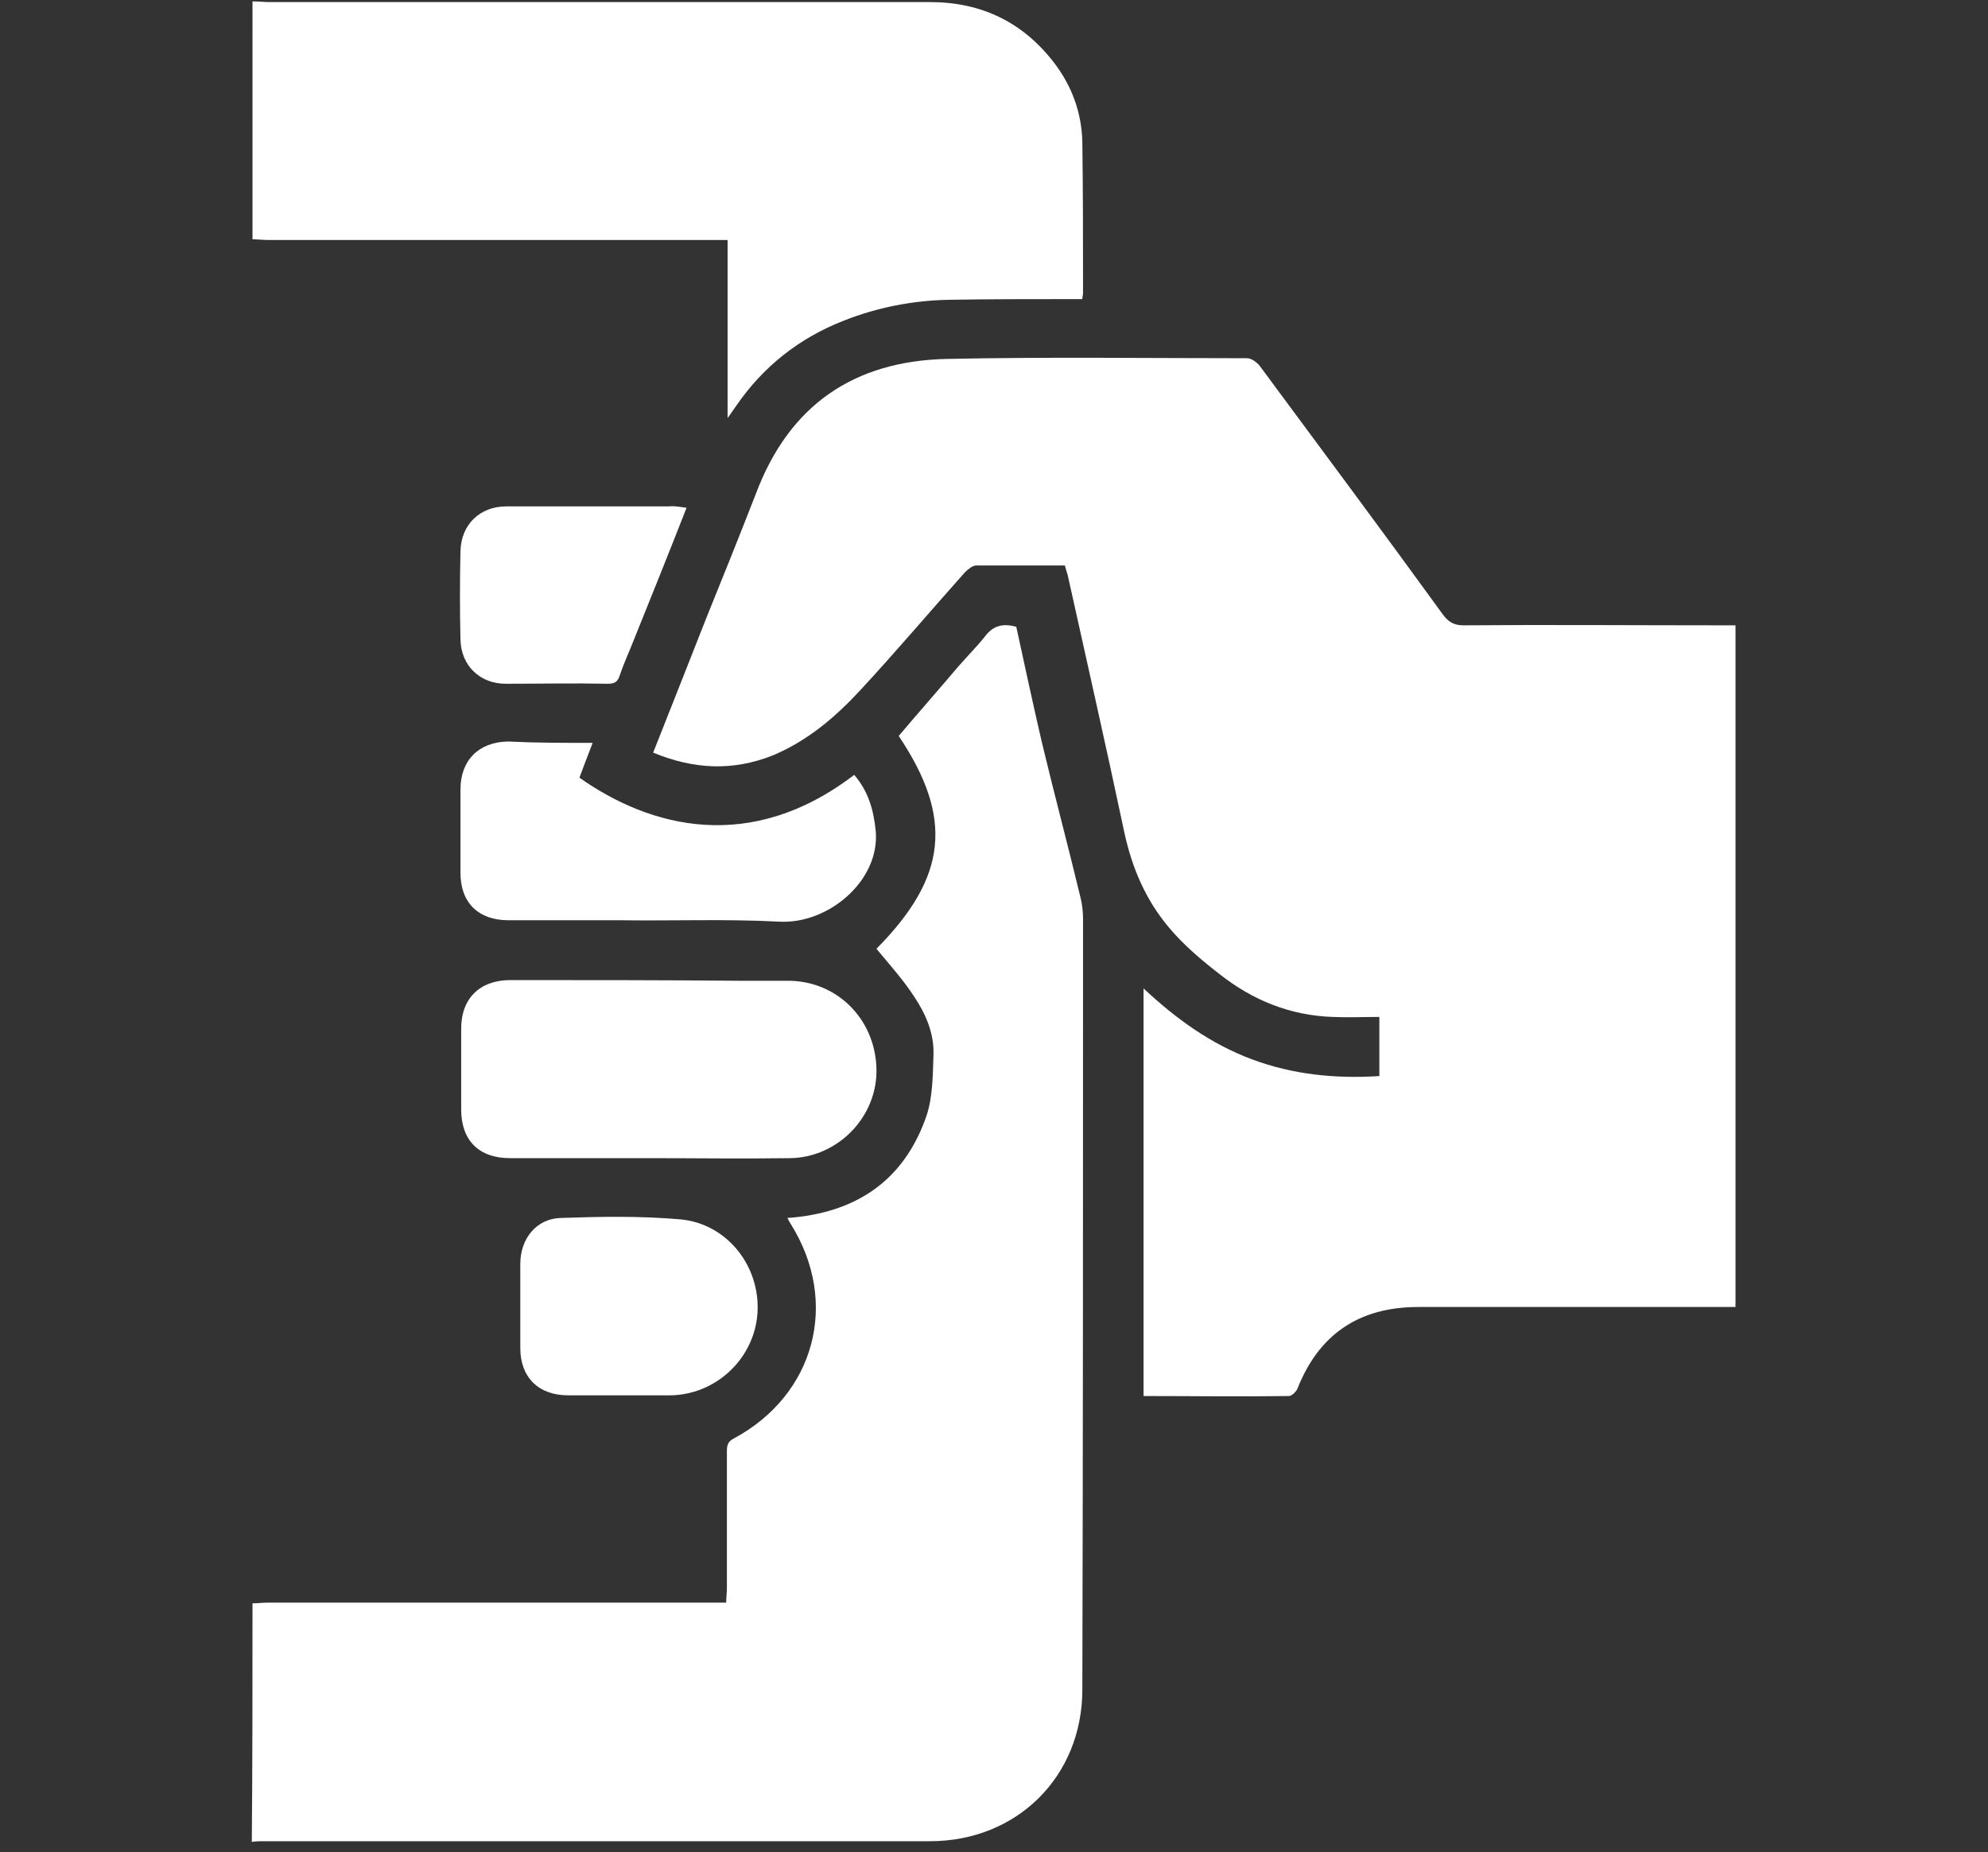
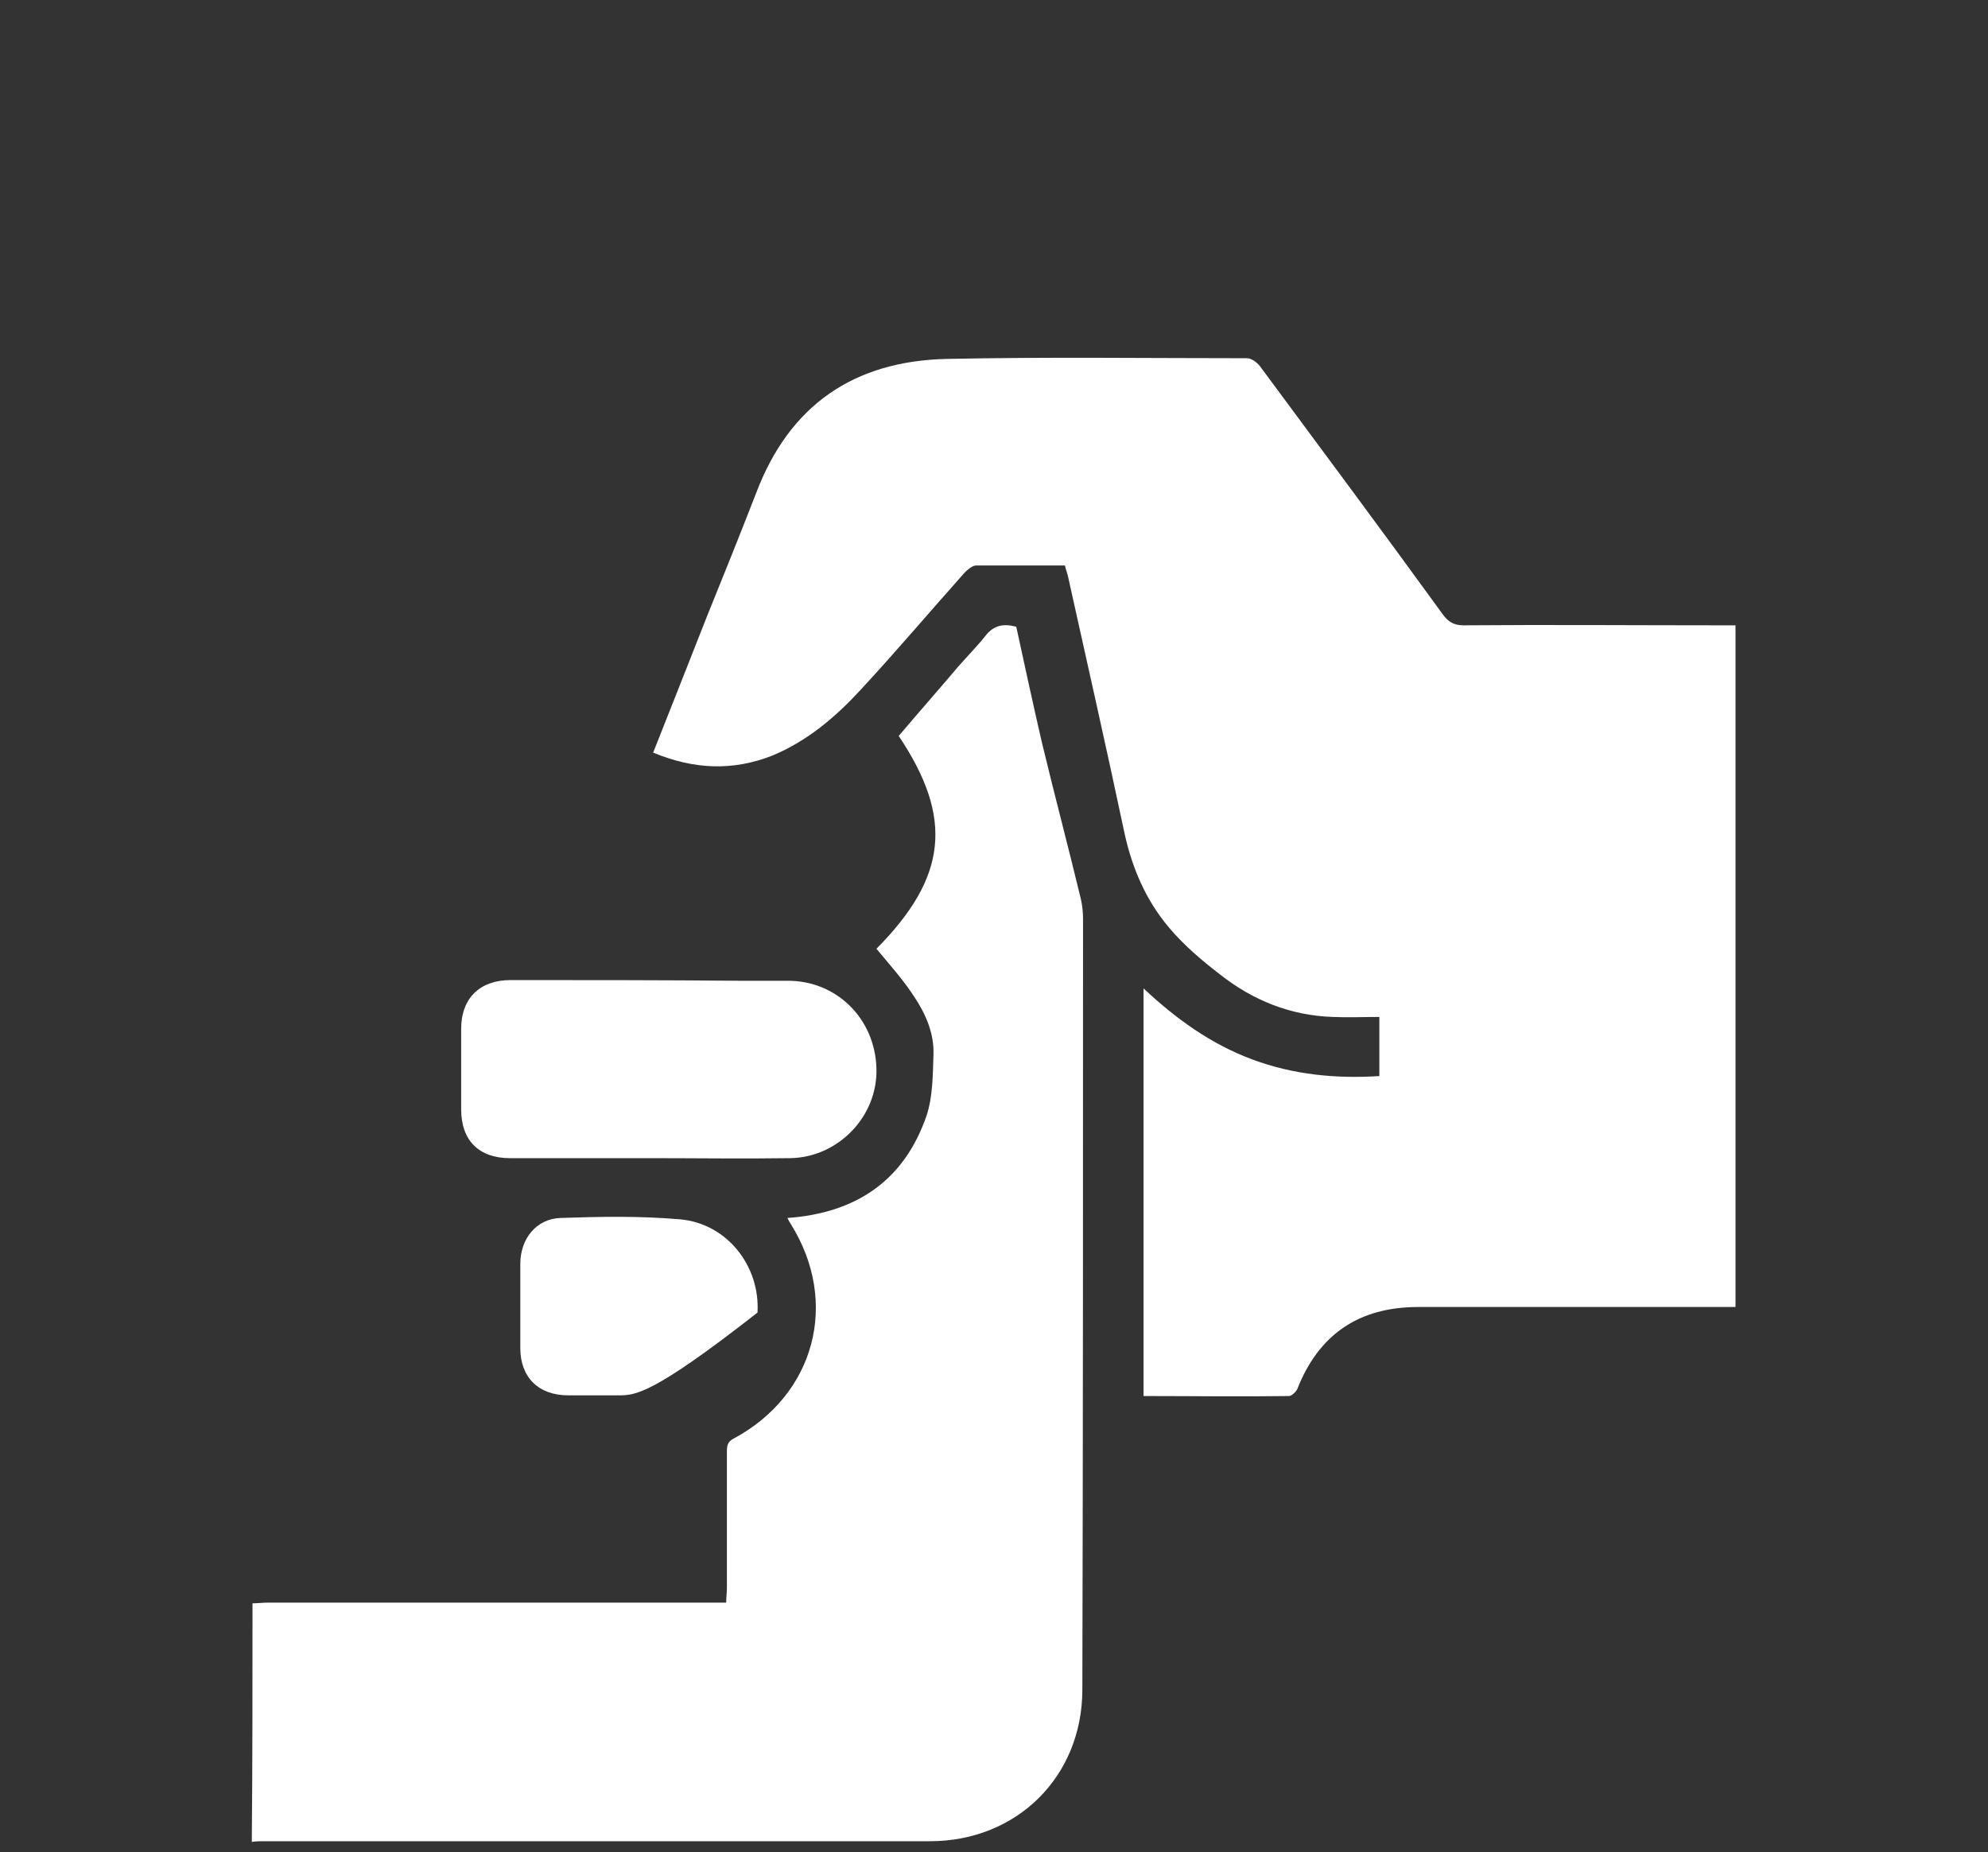
<svg xmlns="http://www.w3.org/2000/svg" version="1.1" id="Layer_1" x="0px" y="0px" viewBox="0 0 285.8 266.3" style="enable-background:new 0 0 285.8 266.3;" xml:space="preserve">
  <rect x="0" y="0" width="285.8" height="266.3" fill="#333333" stroke="none" />
  <style type="text/css">
	.st0{fill:#FFFFFF;}
</style>
  <title>Handles</title>
  <g id="XzQbsg.tif">
    <g>
      <path class="st0" d="M36.3,230.5c0.7,0,1.5-0.1,2.2-0.1c21.2,0,42.5,0,63.7,0c0.7,0,1.3,0,2.2,0c0-0.8,0.1-1.4,0.1-2.1    c0-6.6,0-13.2,0-19.7c0-0.9,0.2-1.4,1-1.8c11.7-6.3,15.2-19.6,8.2-30.8c-0.2-0.3-0.3-0.5-0.5-0.9c9.9-0.7,16.8-5.4,20-14.7    c0.9-2.7,0.9-5.8,1-8.8s-1.1-5.8-2.7-8.2c-1.6-2.5-3.6-4.7-5.5-7c10.2-10.3,11.1-18.8,3.2-30.6c2.8-3.3,5.7-6.6,8.5-9.9    c1.3-1.5,2.7-2.9,3.9-4.4c1.2-1.6,2.6-1.9,4.5-1.4c1.2,5.5,2.4,11.1,3.7,16.7c1.8,7.5,3.8,15,5.6,22.5c0.2,0.9,0.3,1.9,0.3,2.8    c0,36.9,0,73.8-0.1,110.8c0,12.5-9.4,21.8-21.9,21.8c-31.9,0-63.9,0-95.8,0c-0.6,0-1.1,0-1.7,0.1    C36.3,253.3,36.3,241.9,36.3,230.5z" />
-       <path class="st0" d="M36.3,0.2c0.8,0,1.7,0.1,2.5,0.1c31.6,0,63.3,0,94.9,0c7.4,0,13.4,2.9,17.9,8.8c2.5,3.3,3.9,7.1,4,11.3    c0.1,7.2,0.1,14.5,0.1,21.8c0,0.2-0.1,0.4-0.1,0.8c-0.6,0-1.2,0-1.8,0c-5.8,0-11.6,0-17.4,0.1c-5.2,0.1-10.3,1.1-15.1,3    c-6.4,2.5-11.6,6.6-15.5,12.3c-0.3,0.4-0.6,0.9-1.2,1.7c0-8.7,0-17.1,0-25.6c-0.8,0-1.5,0-2.2,0c-21.3,0-42.6,0-63.9,0    c-0.7,0-1.5-0.1-2.2-0.1C36.3,22.9,36.3,11.5,36.3,0.2z" />
      <path class="st0" d="M93.9,108.2c2.6-6.6,5.2-13.1,7.7-19.5c2.4-5.9,4.8-11.9,7.1-17.8c4.8-12.7,14.1-19,27.4-19.3    c14.4-0.3,28.8-0.1,43.2-0.1c0.6,0,1.4,0.6,1.8,1.1c8.8,11.9,17.6,23.7,26.3,35.7c0.8,1.1,1.6,1.6,3,1.6c12.3-0.1,24.6,0,36.9,0    c0.7,0,1.3,0,2.2,0c0,32.7,0,65.2,0,98c-0.7,0-1.4,0-2.1,0c-14.5,0-29,0-43.5,0c-8.5,0-14.3,3.9-17.4,11.8c-0.2,0.4-0.8,1-1.2,1    c-6.9,0.1-13.8,0-20.9,0c0-19.5,0-38.9,0-58.6c4.7,4.4,9.7,8,15.6,10.2c5.9,2.2,12,2.8,18.3,2.4c0-2.8,0-5.5,0-8.5    c-2.4,0-4.5,0.1-6.7,0c-6.1-0.2-11.5-2.4-16.2-6.1c-2.6-2-5.2-4.2-7.3-6.7c-3.4-4-5.4-8.7-6.5-13.9c-2.6-12.3-5.4-24.6-8.1-36.8    c-0.1-0.4-0.3-0.9-0.4-1.4c-4.3,0-8.5,0-12.8,0c-0.5,0-1.2,0.6-1.6,1c-5,5.6-9.9,11.4-15,16.9c-3.6,3.9-7.6,7.3-12.6,9.4    C105.3,110.9,99.7,110.6,93.9,108.2z" />
      <path class="st0" d="M93.3,166.5c-6.7,0-13.4,0-20,0c-4.4,0-7-2.5-7-7c0-3.9,0-7.8,0-11.6c0-4.4,2.7-7,7.1-7c11,0,22,0,33,0.1    c2.2,0,4.5,0,6.7,0c7.1-0.1,12.7,5.4,12.9,12.6c0.2,6.9-5.5,12.8-12.4,12.9C106.8,166.6,100,166.5,93.3,166.5L93.3,166.5z" />
-       <path class="st0" d="M85.2,106.8c-0.7,1.8-1.3,3.4-1.9,5c10.2,7.2,24.6,11,39.5-0.4c2,2.3,2.8,5,3.1,8.1c0.6,7.1-6.8,13.4-13.9,13    c-7.6-0.4-15.2-0.1-22.7-0.2c-5.4,0-10.8,0-16.2,0c-4.3,0-6.9-2.5-6.9-6.8c0-4,0-8,0-12c0-4.2,2.6-6.8,6.8-6.9    C77,106.8,81,106.8,85.2,106.8z" />
-       <path class="st0" d="M88.9,200.6c-2.4,0-4.8,0-7.2,0c-4.3,0-6.9-2.6-6.9-6.8c0-4,0-8.1,0-12.1c0-3.6,2.3-6.5,5.8-6.6    c5.7-0.2,11.5-0.3,17.2,0.2c6.7,0.6,11.5,6.7,11.1,13.4c-0.4,6.6-6,11.9-12.7,11.9C93.7,200.6,91.3,200.6,88.9,200.6z" />
-       <path class="st0" d="M98.7,73c-2.5,6.4-5,12.6-7.5,18.8c-0.7,1.8-1.5,3.5-2.1,5.3c-0.3,0.9-0.7,1.2-1.7,1.2c-4.9-0.1-9.8,0-14.7,0    c-3.7,0-6.4-2.6-6.5-6.3c-0.1-4.3-0.1-8.5,0-12.8c0.1-3.8,2.8-6.4,6.6-6.4c7.8,0,15.6,0,23.4,0C97,72.7,97.8,72.9,98.7,73z" />
+       <path class="st0" d="M88.9,200.6c-2.4,0-4.8,0-7.2,0c-4.3,0-6.9-2.6-6.9-6.8c0-4,0-8.1,0-12.1c0-3.6,2.3-6.5,5.8-6.6    c5.7-0.2,11.5-0.3,17.2,0.2c6.7,0.6,11.5,6.7,11.1,13.4C93.7,200.6,91.3,200.6,88.9,200.6z" />
    </g>
  </g>
</svg>